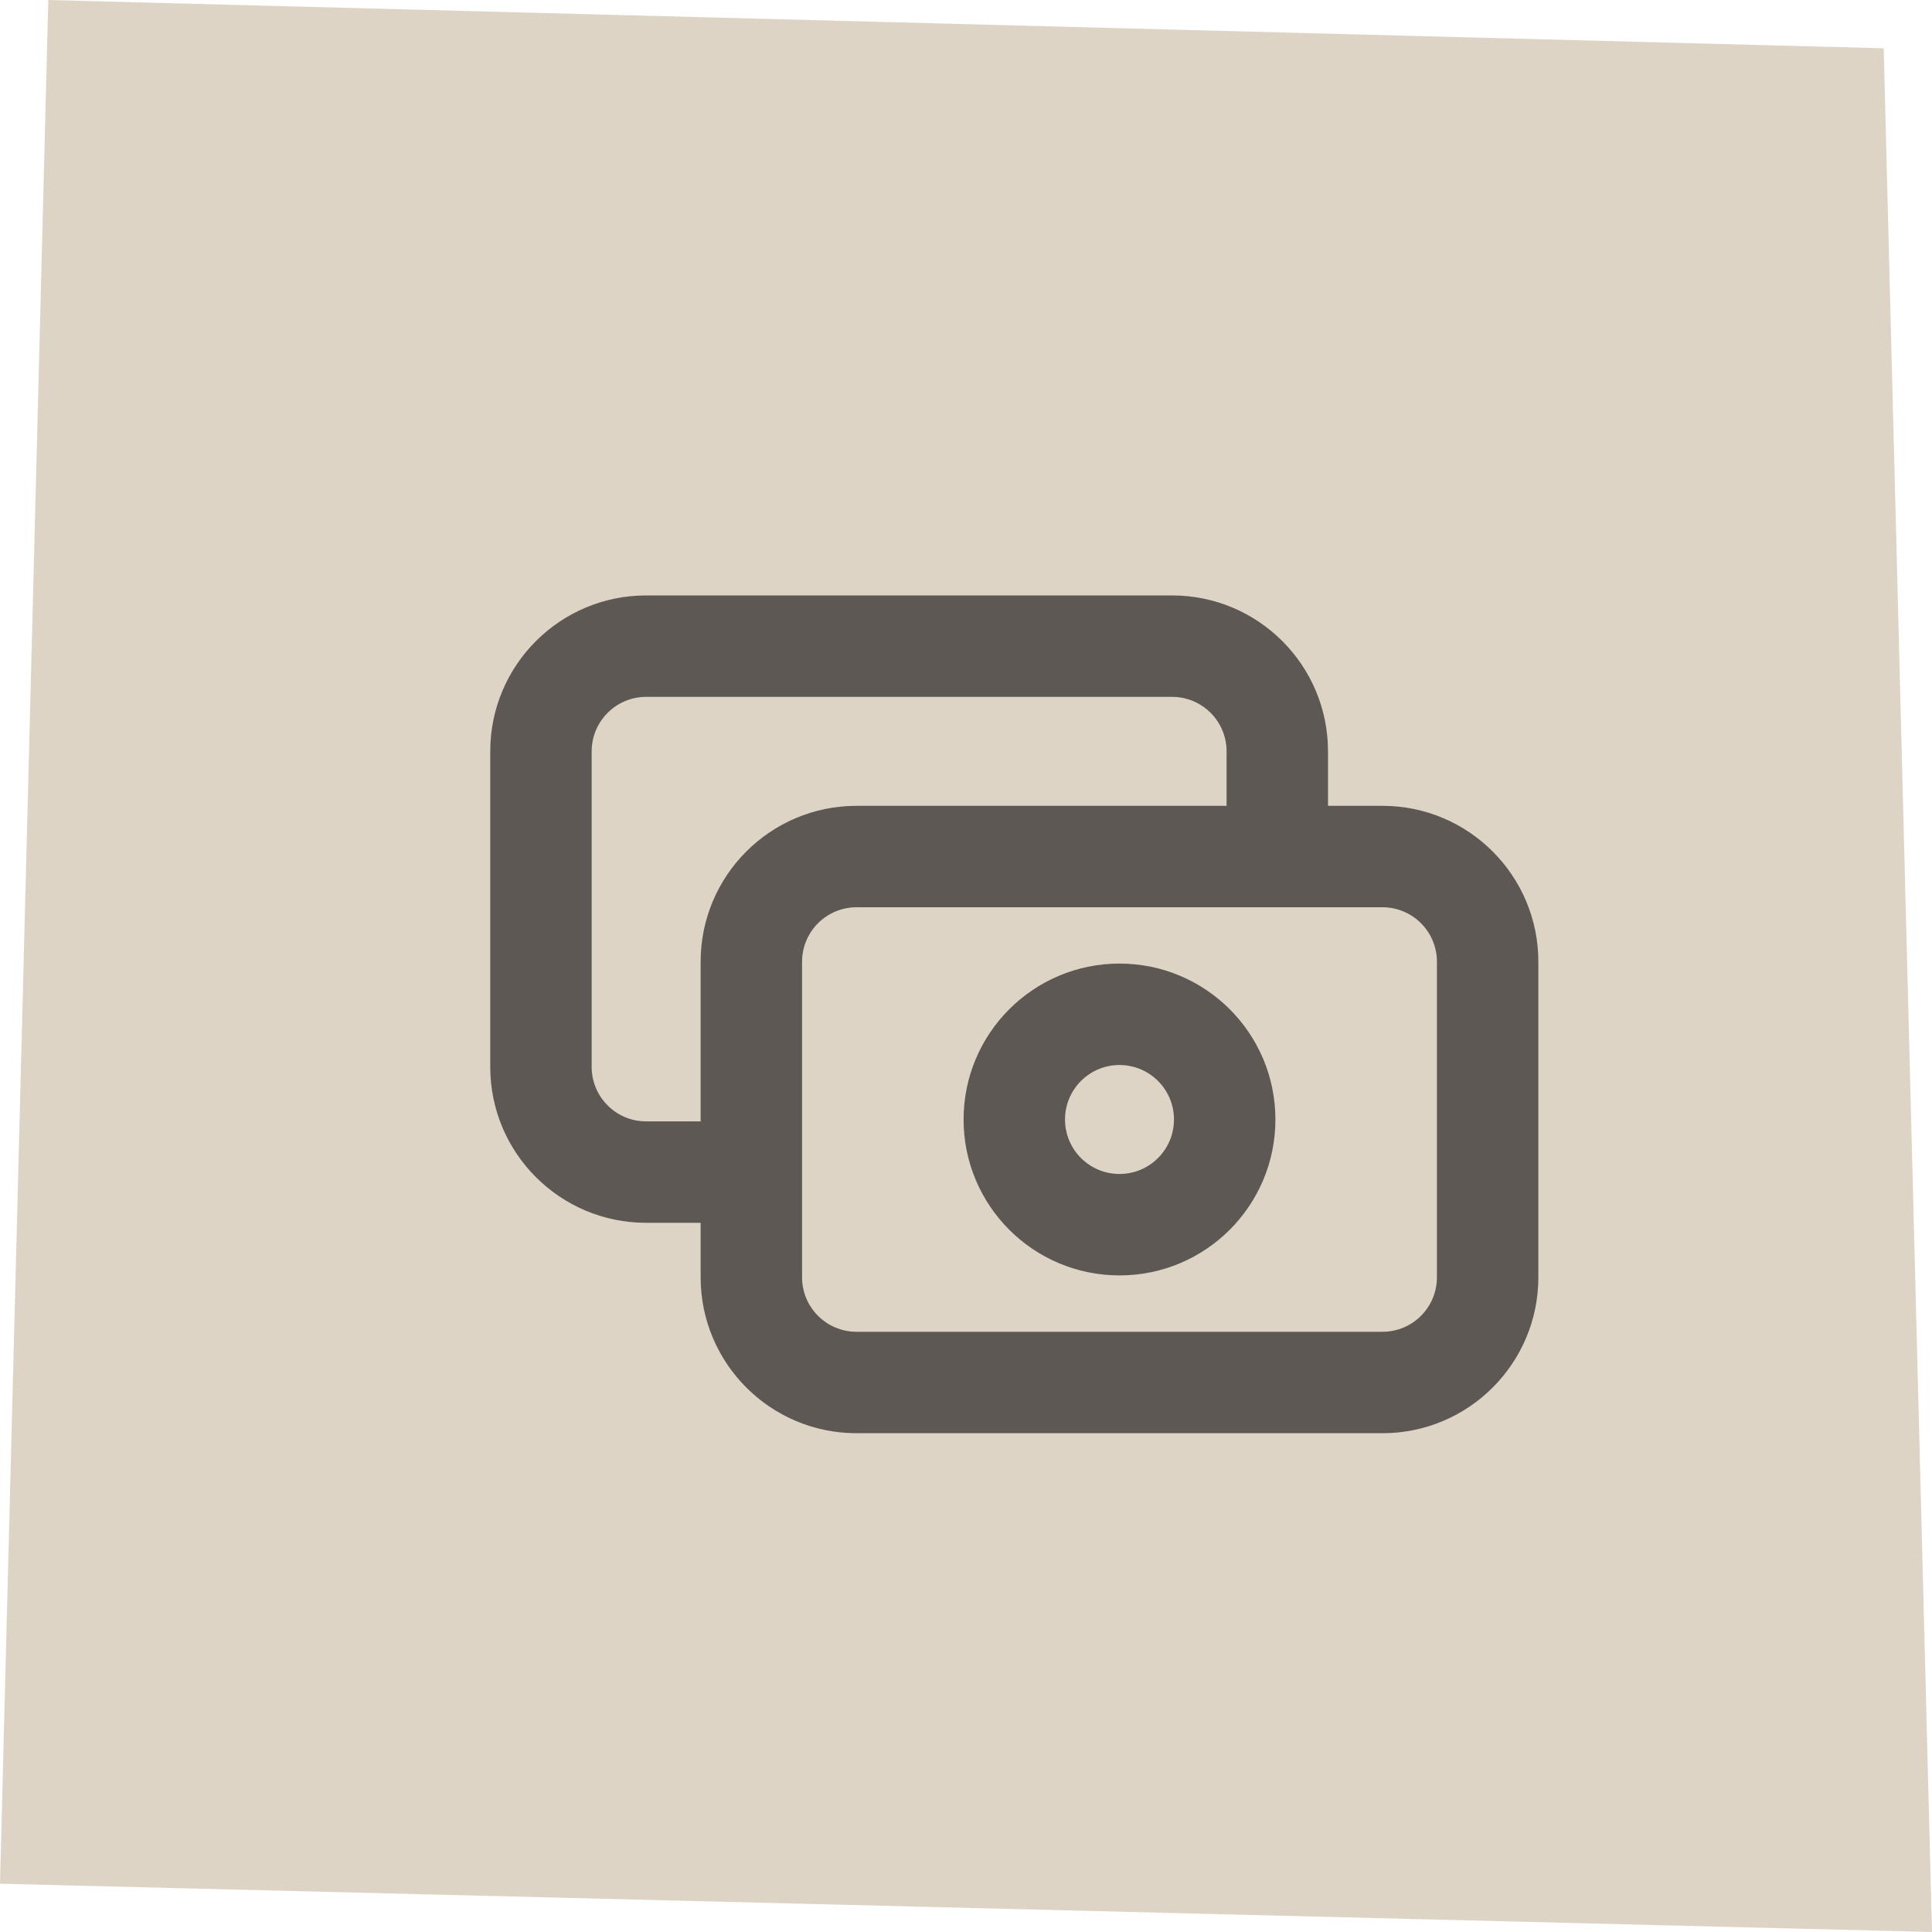
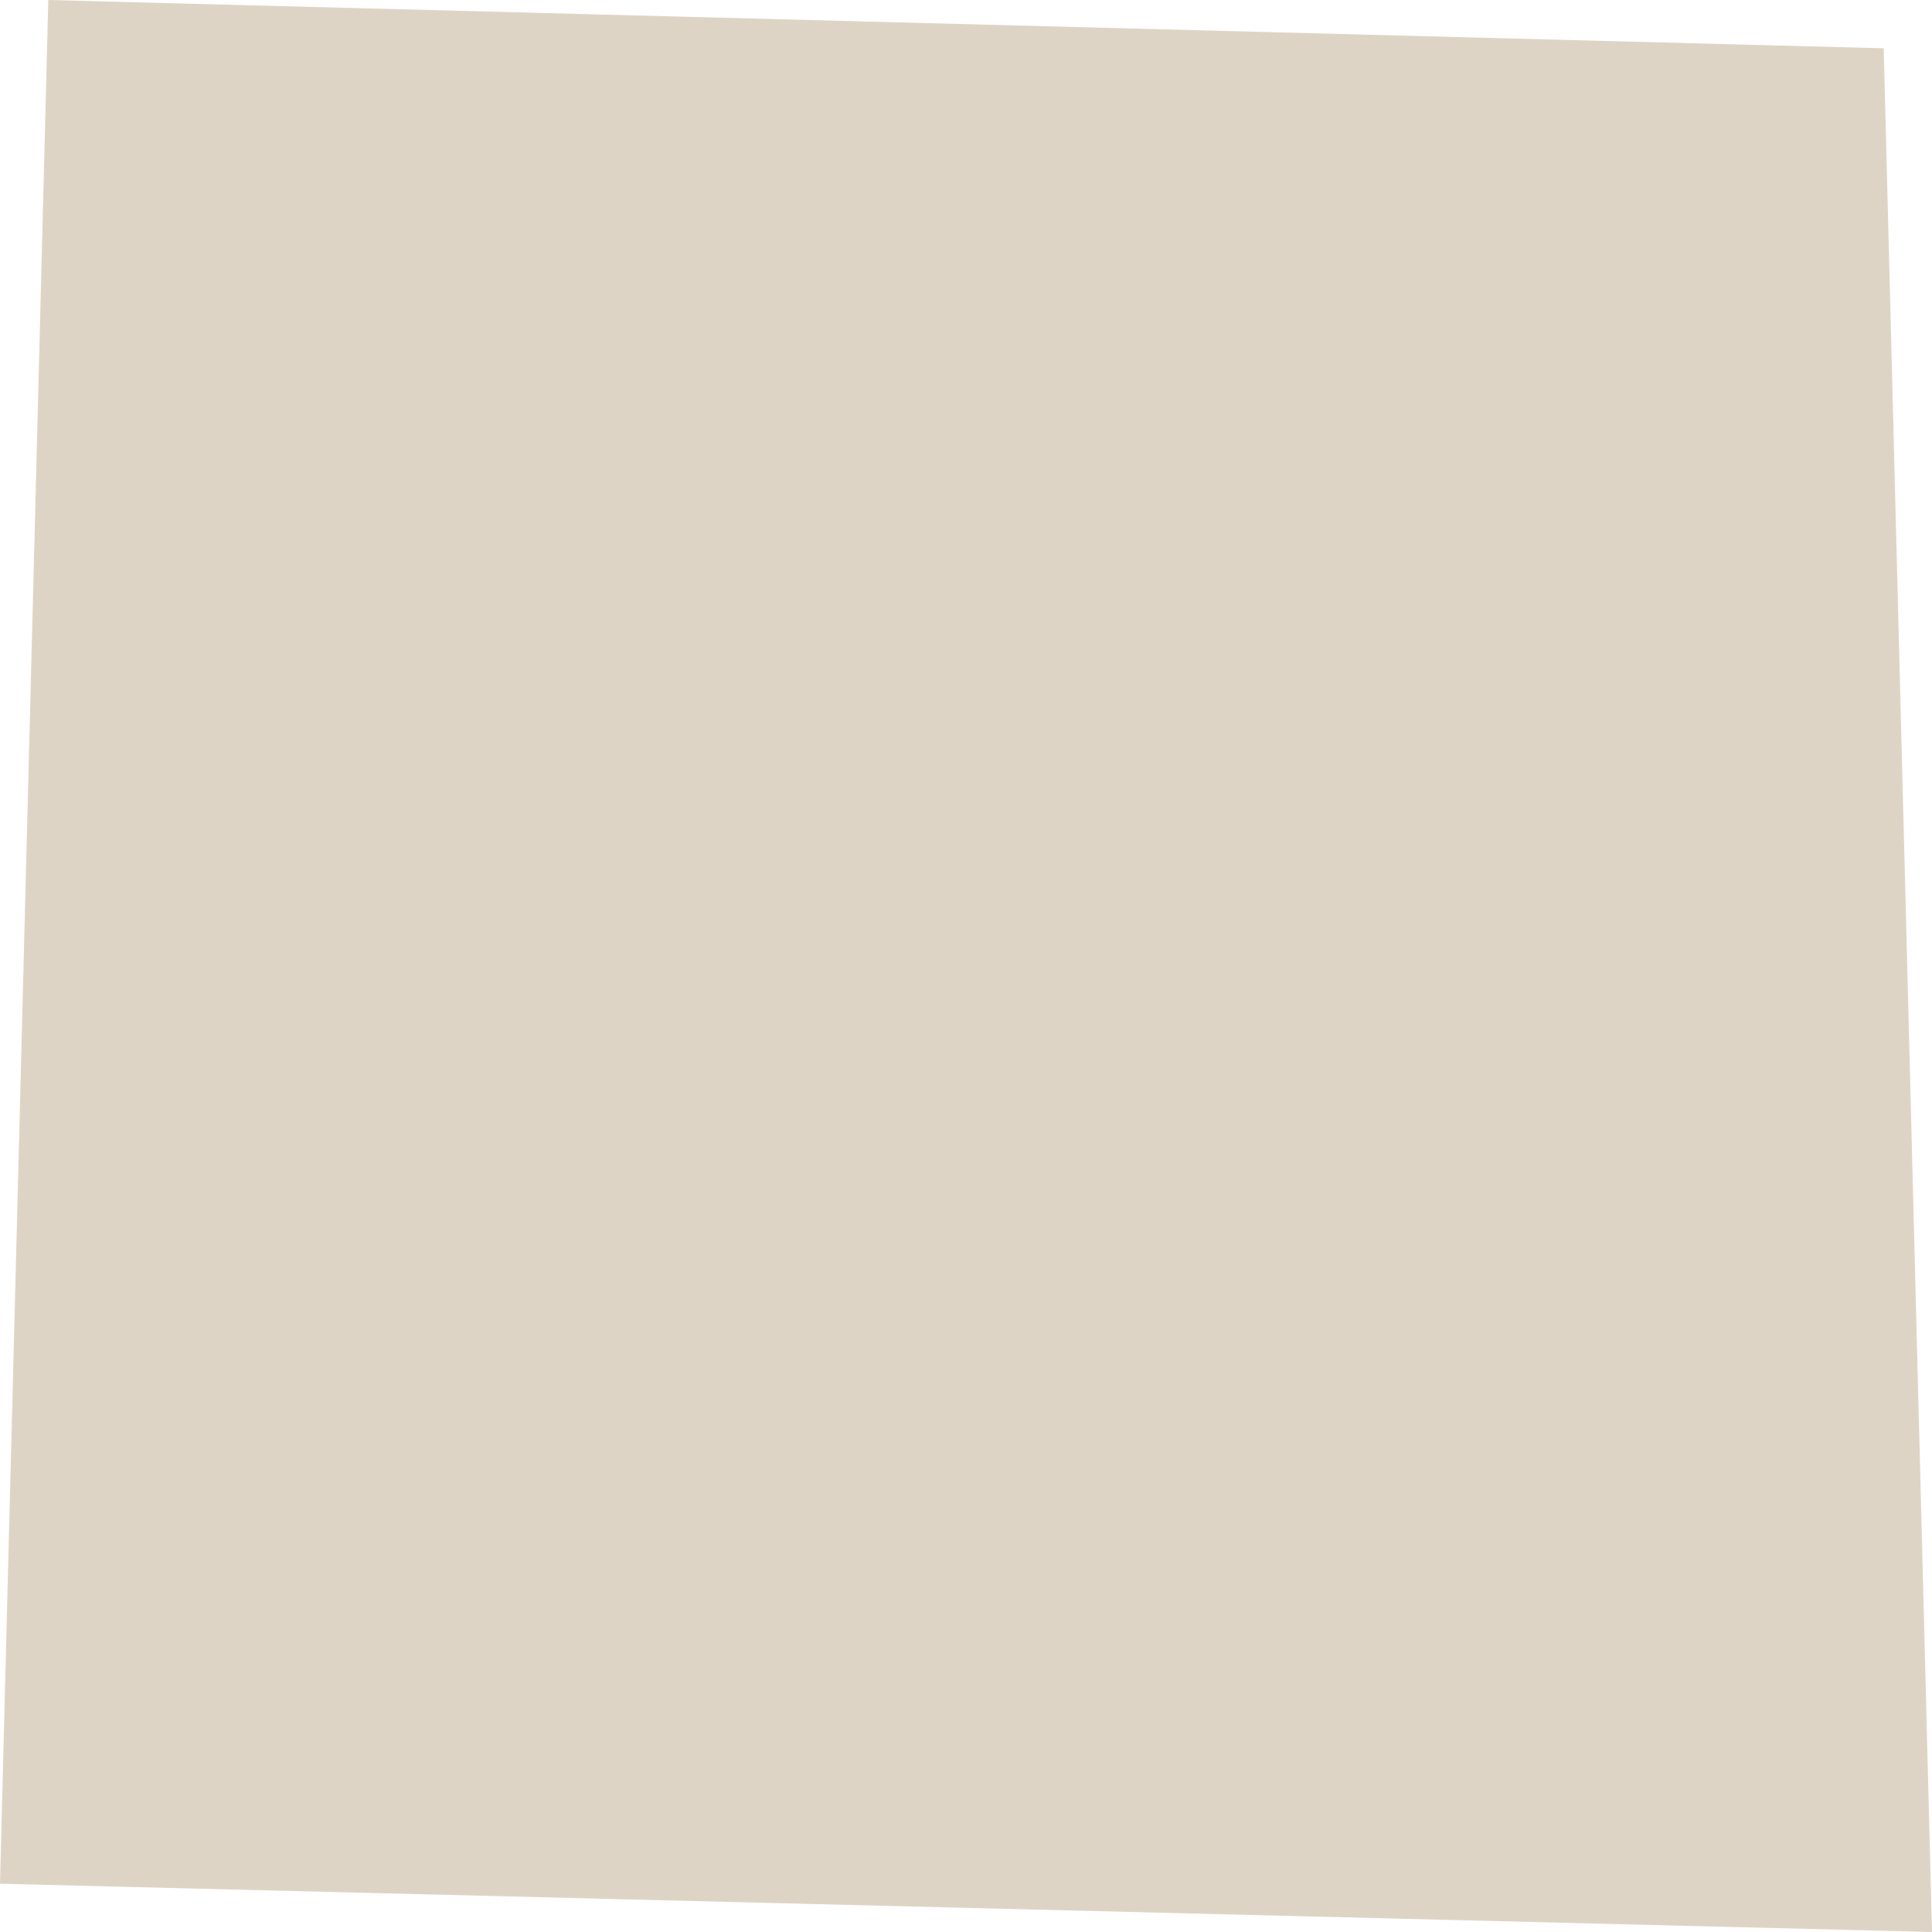
<svg xmlns="http://www.w3.org/2000/svg" width="40" height="40" viewBox="0 0 40 40" fill="none">
  <path d="M1 0L39 1L40 40L0 39L1 0Z" fill="#DED4C6" />
-   <path fill-rule="evenodd" clip-rule="evenodd" d="M10.15 15.556C10.15 13.773 11.595 12.328 13.378 12.328H24.267C26.05 12.328 27.495 13.773 27.495 15.556V16.684H28.623C30.405 16.684 31.85 18.129 31.85 19.912V26.445C31.85 28.227 30.405 29.673 28.623 29.673H17.734C15.951 29.673 14.506 28.227 14.506 26.445V25.317H13.378C11.595 25.317 10.15 23.872 10.15 22.089V15.556ZM16.606 26.445C16.606 27.068 17.111 27.573 17.734 27.573H28.623C29.245 27.573 29.75 27.068 29.75 26.445V19.912C29.75 19.289 29.245 18.784 28.623 18.784H17.734C17.111 18.784 16.606 19.289 16.606 19.912V26.445ZM25.395 16.684H17.734C15.951 16.684 14.506 18.129 14.506 19.912V23.217H13.378C12.755 23.217 12.25 22.712 12.25 22.089V15.556C12.25 14.933 12.755 14.428 13.378 14.428H24.267C24.89 14.428 25.395 14.933 25.395 15.556V16.684ZM23.178 22.05C22.555 22.05 22.05 22.555 22.05 23.178C22.05 23.801 22.555 24.306 23.178 24.306C23.801 24.306 24.306 23.801 24.306 23.178C24.306 22.555 23.801 22.05 23.178 22.05ZM19.95 23.178C19.95 21.395 21.395 19.95 23.178 19.95C24.961 19.95 26.406 21.395 26.406 23.178C26.406 24.961 24.961 26.406 23.178 26.406C21.395 26.406 19.95 24.961 19.95 23.178Z" fill="#5D5853" />
</svg>